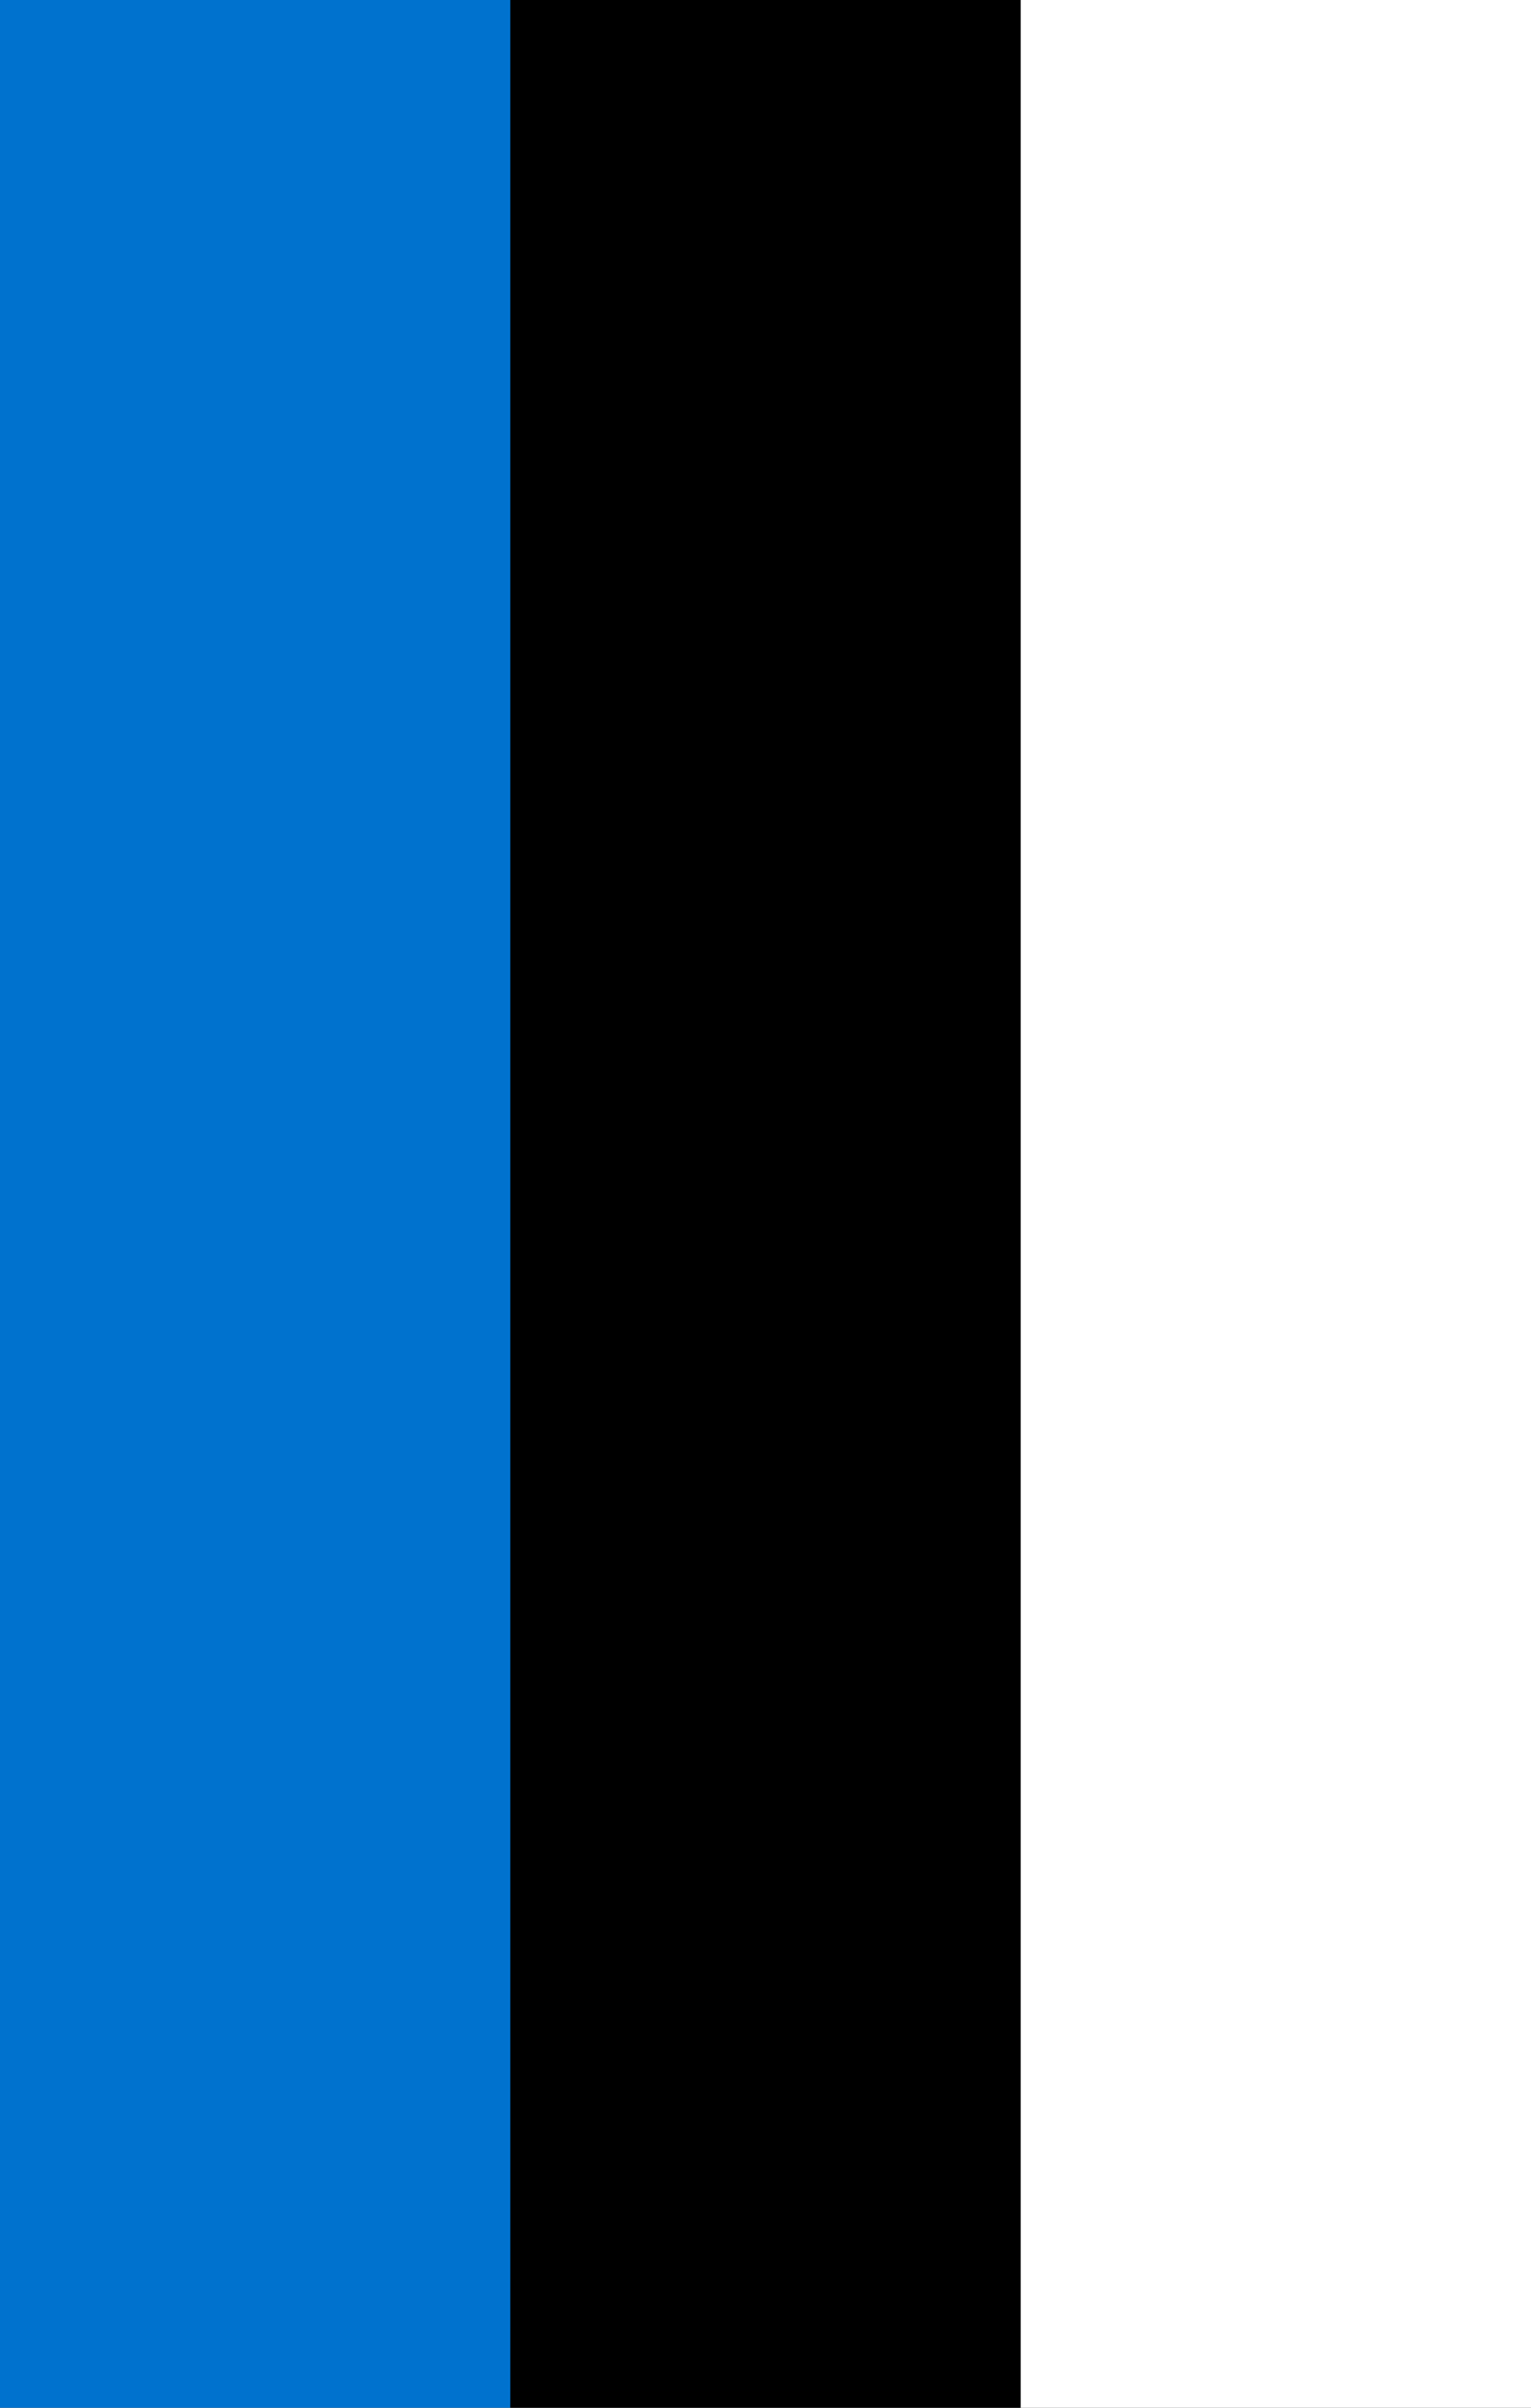
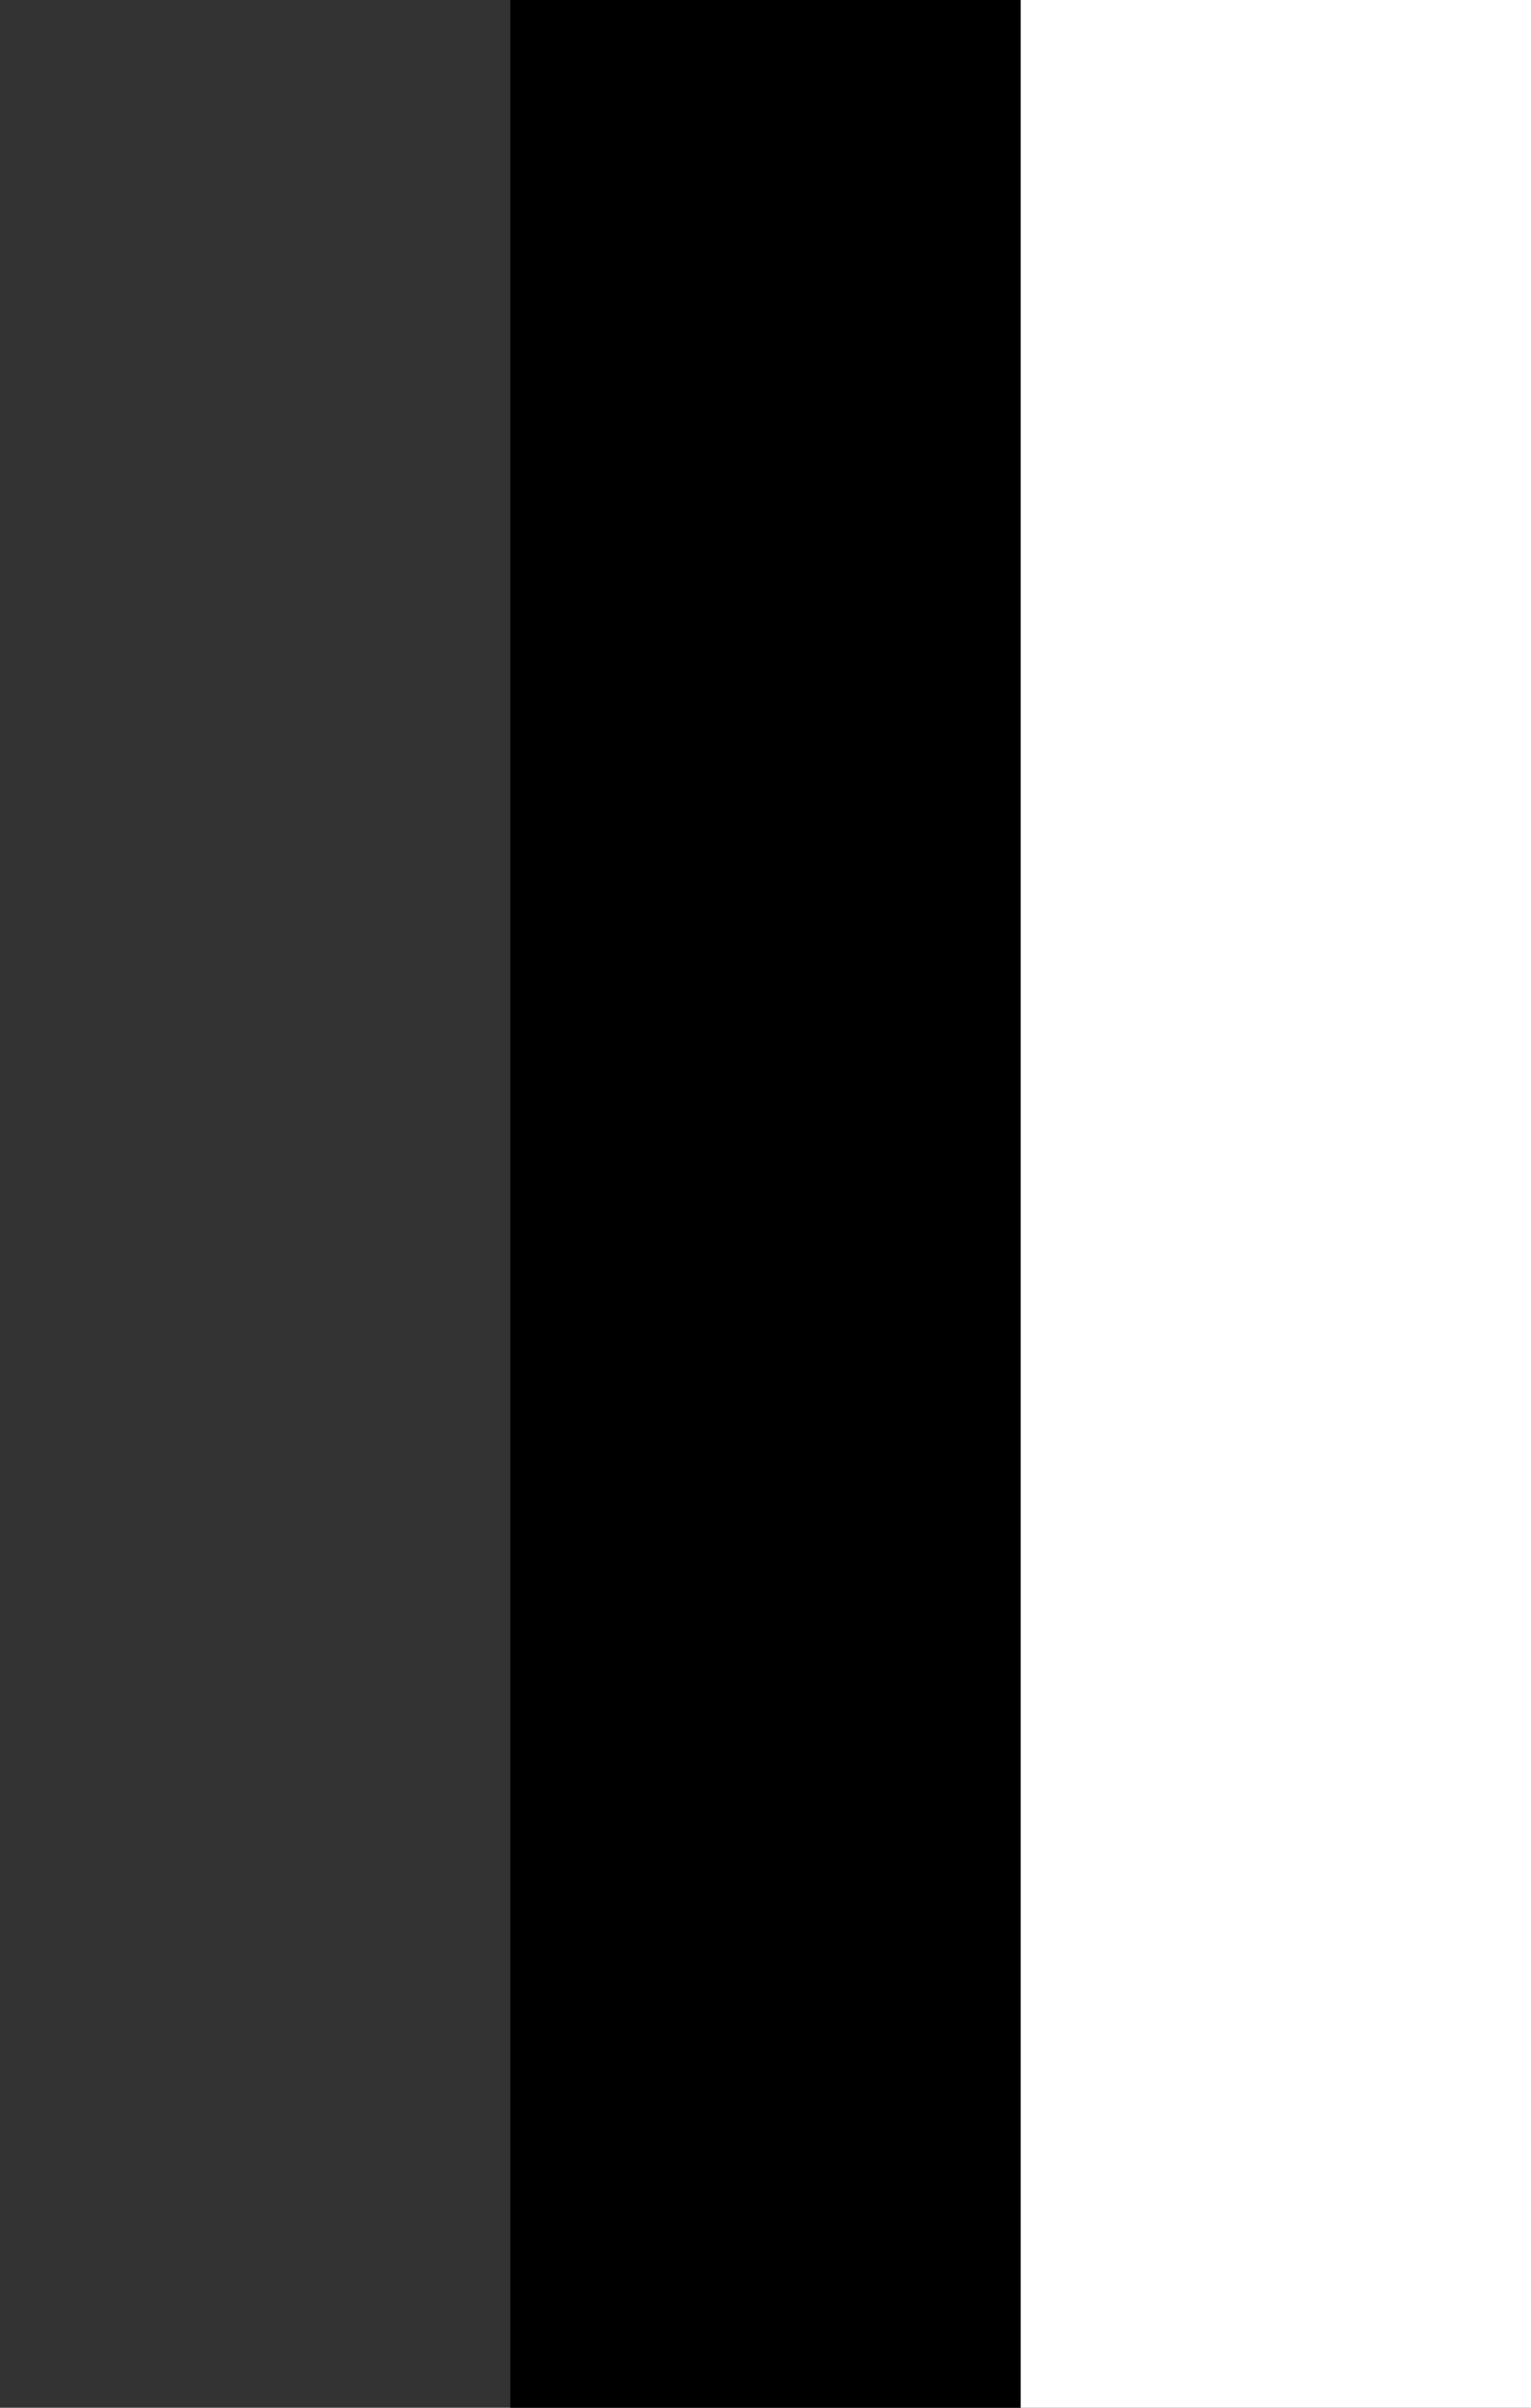
<svg xmlns="http://www.w3.org/2000/svg" height="990" width="630">
  <rect width="100%" height="100%" fill="#333333" stroke="none" />
  <g transform="rotate(270,495,495)">
-     <path d="m0 0h990v315L0 210z" fill="#0072ce" />
    <path d="m0 210h990v315L0 420z" />
    <path d="m0 420h990v210H0z" fill="#fff" />
  </g>
</svg>